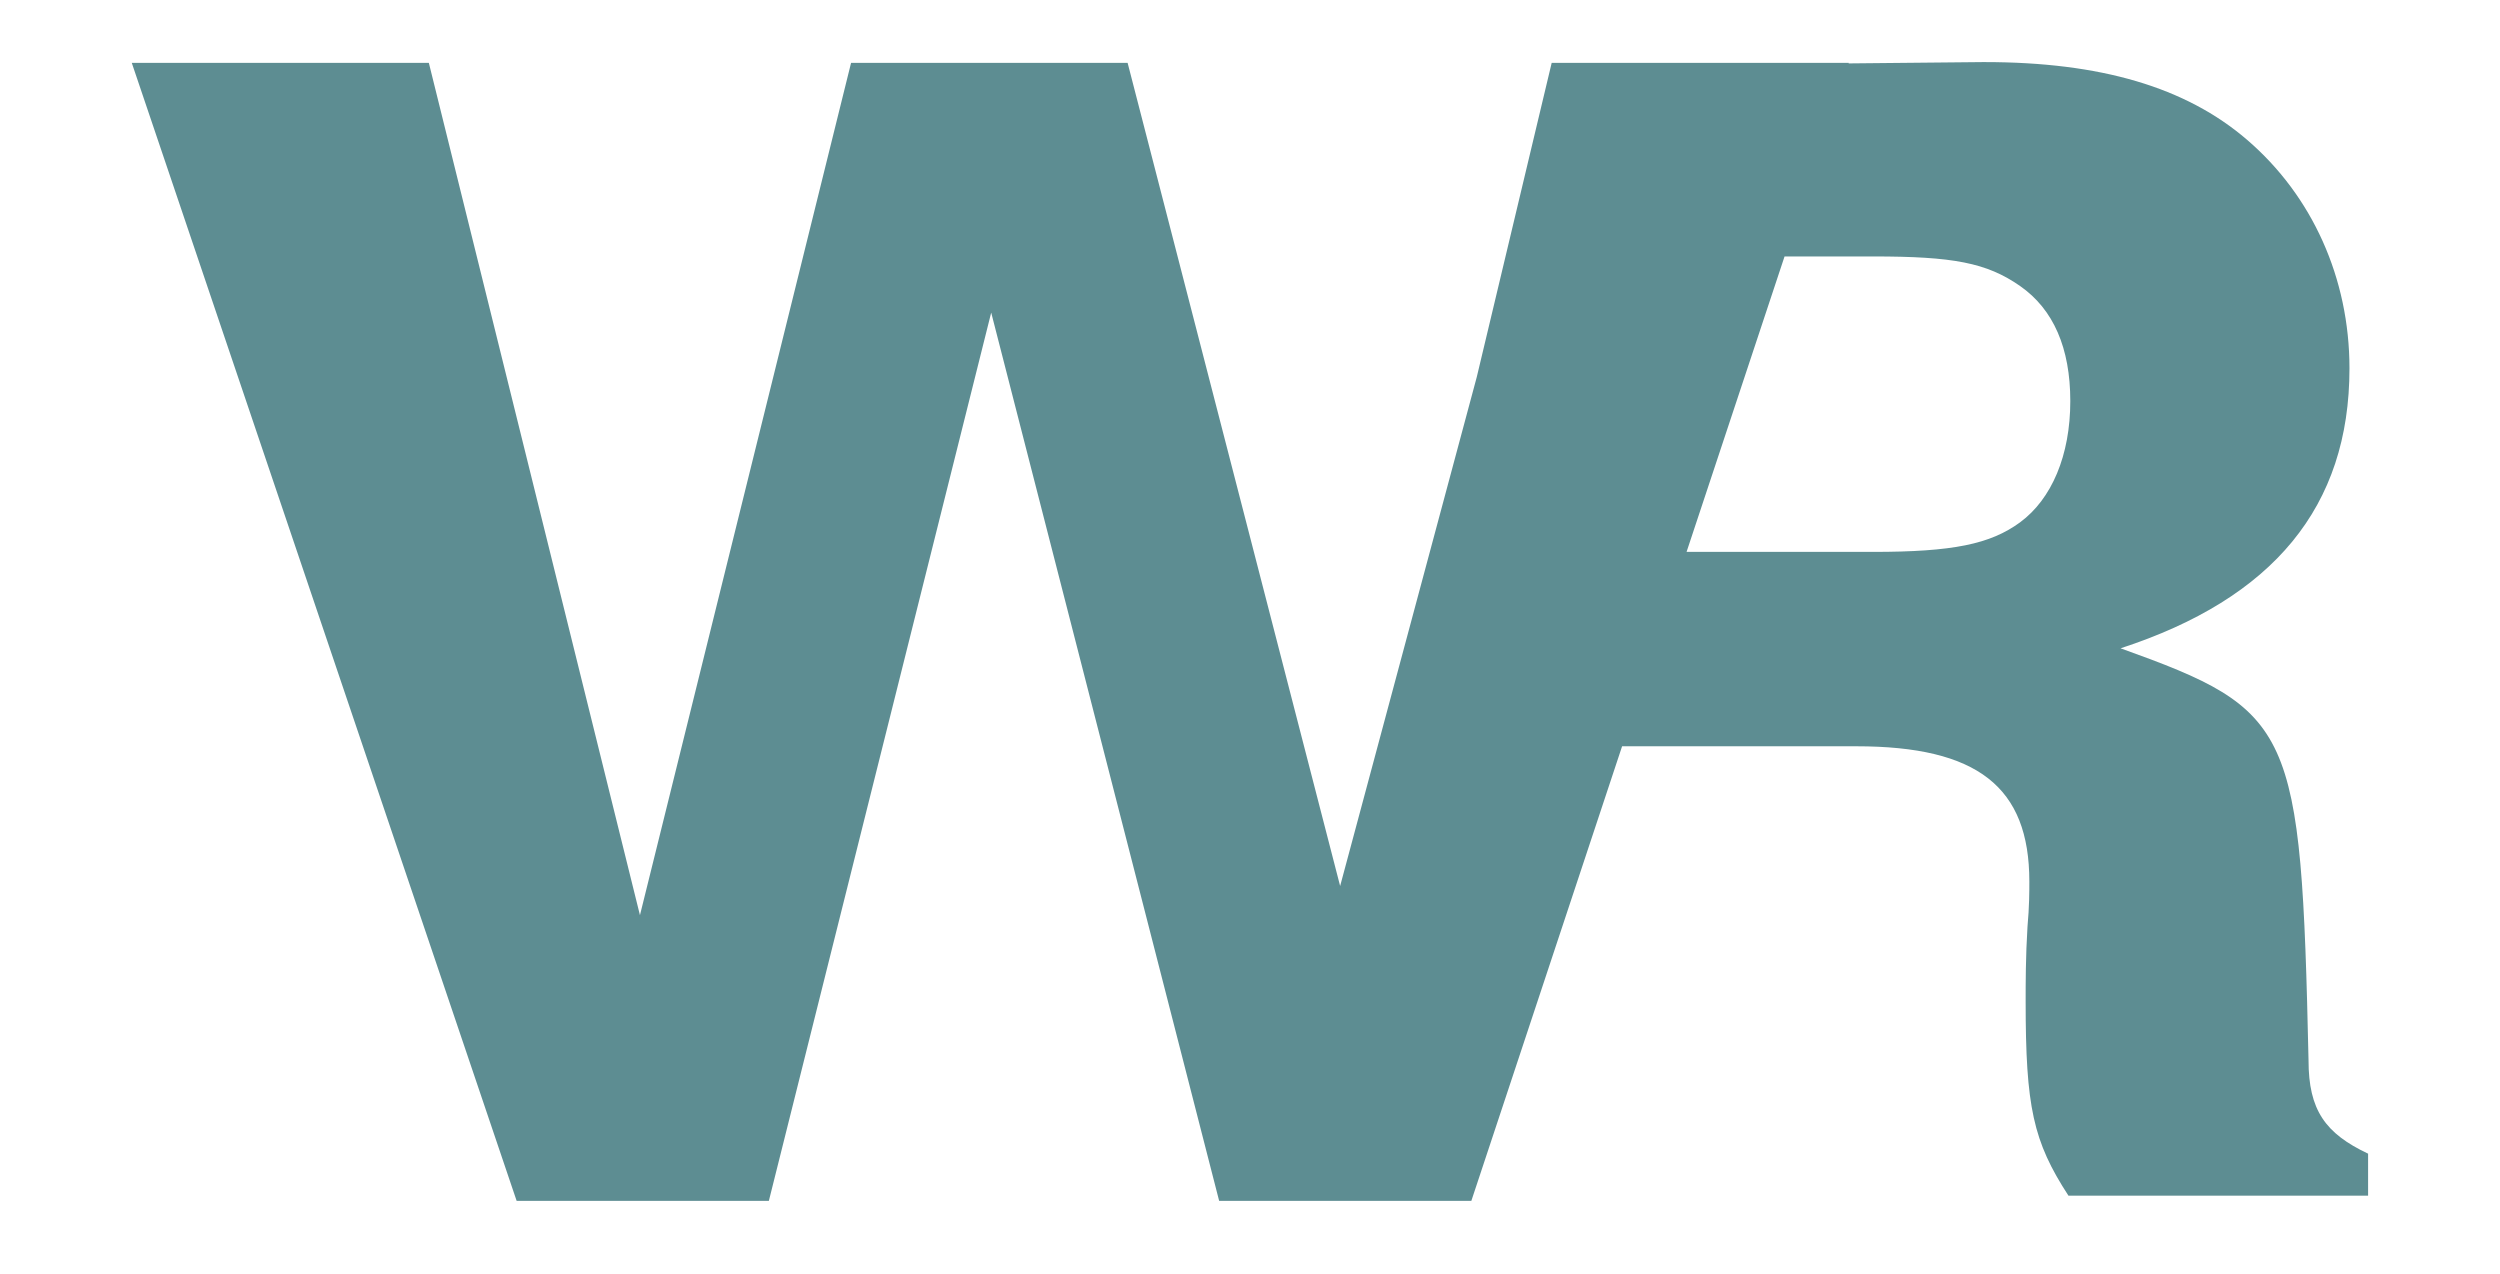
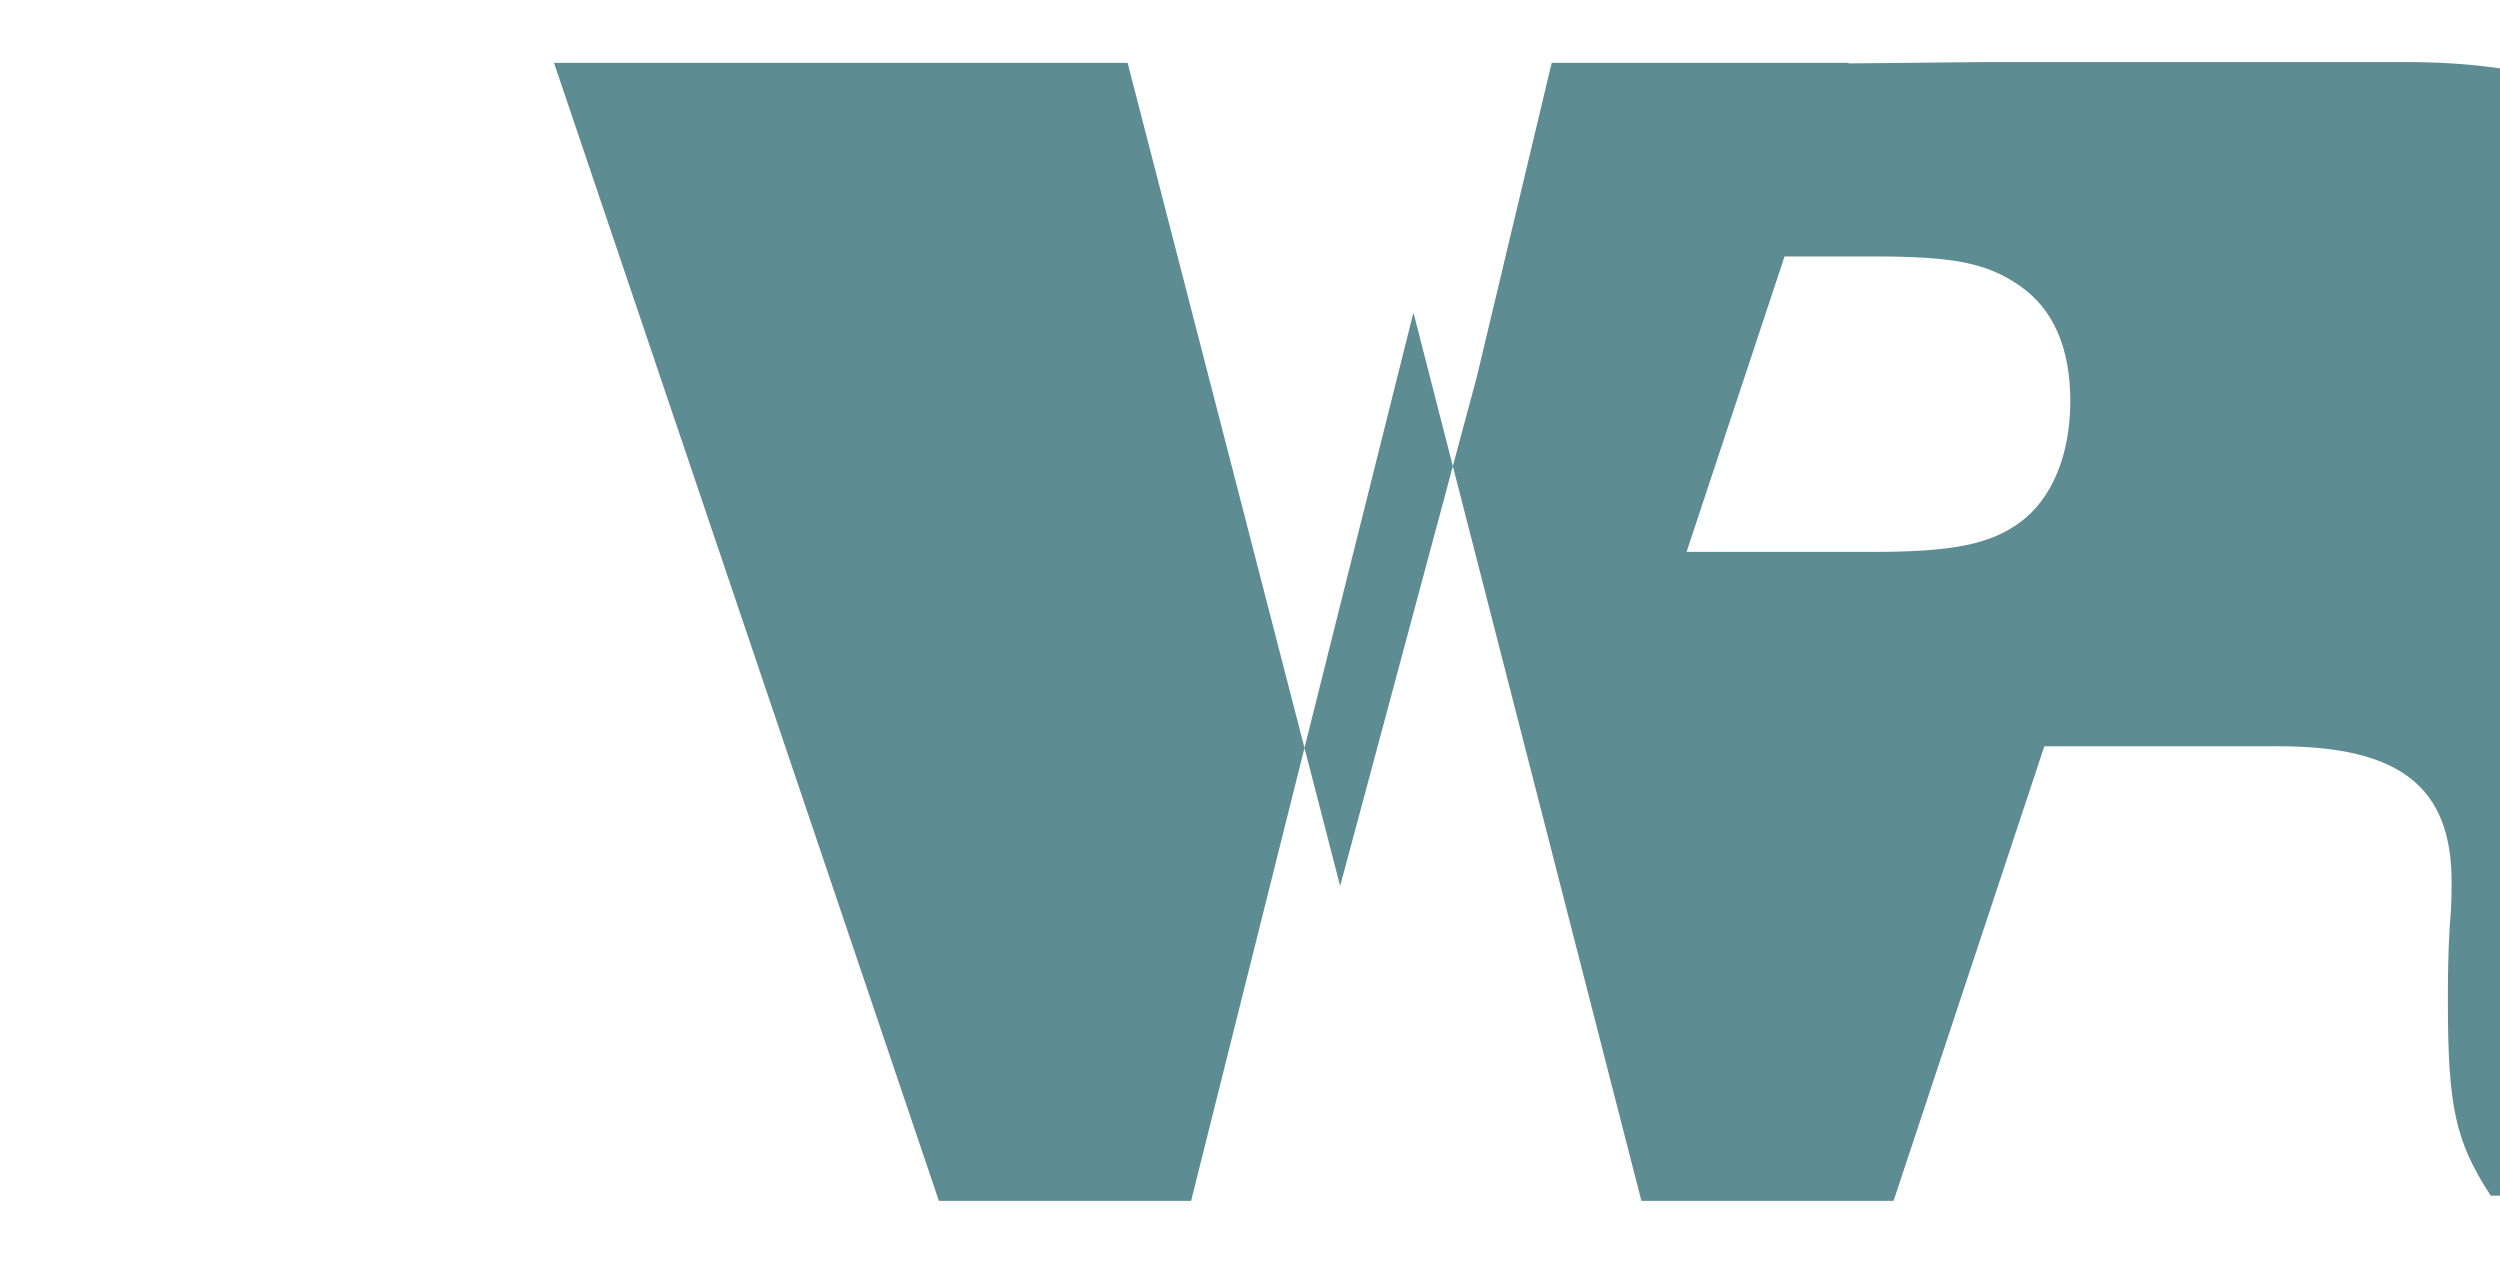
<svg xmlns="http://www.w3.org/2000/svg" xmlns:ns1="http://www.inkscape.org/namespaces/inkscape" xmlns:ns2="http://sodipodi.sourceforge.net/DTD/sodipodi-0.dtd" width="70.322mm" height="35.84mm" viewBox="0 0 70.322 35.84" version="1.1" id="svg4713" ns1:version="0.92.3 (2405546, 2018-03-11)" ns2:docname="logo_wrsystems_initials.svg">
  <defs id="defs4707" />
  <ns2:namedview id="base" pagecolor="#ffffff" bordercolor="#666666" borderopacity="1.0" ns1:pageopacity="0.0" ns1:pageshadow="2" ns1:zoom="1.979899" ns1:cx="154.33491" ns1:cy="11.439622" ns1:document-units="mm" ns1:current-layer="layer1" showgrid="false" ns1:window-width="1366" ns1:window-height="705" ns1:window-x="0" ns1:window-y="30" ns1:window-maximized="1" />
  <g ns1:label="Camada 1" ns1:groupmode="layer" id="layer1" transform="translate(-51.018,-12.985)">
    <g id="text3748-9" style="font-style:normal;font-variant:normal;font-weight:normal;font-stretch:normal;font-size:35.93px;line-height:1.25;font-family:'Noto Sans Old Turkic';-inkscape-font-specification:'Noto Sans Old Turkic';letter-spacing:0px;word-spacing:0px;fill:#5d8d92;fill-opacity:1;stroke:none;stroke-width:0.898" transform="matrix(1.451,0,0,1.214,-16.045,-151.435)" aria-label="R">
      <g id="g4599">
-         <path id="text3748" transform="scale(0.242,0.289)" d="m 349.973,473.615 -10.904,0.107 0.014,-0.045 h -23.797 l -6.002,25.191 -10.945,40.807 -17.025,-65.998 H 259.162 L 242.25,542.012 225.338,473.678 h -23.797 l 30.83,91.238 h 20.205 l 17.811,-71.215 18.26,71.215 h 20.203 l 12.076,-36.445 h 18.76 c 9.69,0 13.863,3.241 13.863,10.846 0,0.748 6.4e-4,1.995 -0.148,3.615 -0.149,2.369 -0.148,4.613 -0.148,5.984 0,8.477 0.595,11.221 3.428,15.584 h 24.004 v -3.367 c -3.429,-1.621 -4.771,-3.491 -4.771,-7.48 -0.596,-26.804 -1.192,-28.05 -15.057,-33.037 12.225,-3.989 18.336,-11.344 18.336,-22.439 0,-7.231 -2.981,-13.838 -8.199,-18.326 -4.92,-4.239 -11.776,-6.234 -21.02,-6.234 z m -16.033,15.584 h 7.088 c 6.411,0 9.094,0.499 11.777,2.369 2.683,1.87 4.025,4.986 4.025,9.225 0,4.363 -1.491,7.855 -4.025,9.725 -2.385,1.745 -5.367,2.369 -11.777,2.369 h -14.938 z" style="font-style:normal;font-variant:normal;font-weight:normal;font-stretch:normal;font-size:36.212px;line-height:1.25;font-family:'Noto Sans Old Turkic';-inkscape-font-specification:'Noto Sans Old Turkic';letter-spacing:0px;word-spacing:0px;fill:#5d8d92;fill-opacity:1;stroke:none;stroke-width:3.422" ns1:connector-curvature="0" />
+         <path id="text3748" transform="scale(0.242,0.289)" d="m 349.973,473.615 -10.904,0.107 0.014,-0.045 h -23.797 l -6.002,25.191 -10.945,40.807 -17.025,-65.998 H 259.162 h -23.797 l 30.83,91.238 h 20.205 l 17.811,-71.215 18.26,71.215 h 20.203 l 12.076,-36.445 h 18.76 c 9.69,0 13.863,3.241 13.863,10.846 0,0.748 6.4e-4,1.995 -0.148,3.615 -0.149,2.369 -0.148,4.613 -0.148,5.984 0,8.477 0.595,11.221 3.428,15.584 h 24.004 v -3.367 c -3.429,-1.621 -4.771,-3.491 -4.771,-7.48 -0.596,-26.804 -1.192,-28.05 -15.057,-33.037 12.225,-3.989 18.336,-11.344 18.336,-22.439 0,-7.231 -2.981,-13.838 -8.199,-18.326 -4.92,-4.239 -11.776,-6.234 -21.02,-6.234 z m -16.033,15.584 h 7.088 c 6.411,0 9.094,0.499 11.777,2.369 2.683,1.87 4.025,4.986 4.025,9.225 0,4.363 -1.491,7.855 -4.025,9.725 -2.385,1.745 -5.367,2.369 -11.777,2.369 h -14.938 z" style="font-style:normal;font-variant:normal;font-weight:normal;font-stretch:normal;font-size:36.212px;line-height:1.25;font-family:'Noto Sans Old Turkic';-inkscape-font-specification:'Noto Sans Old Turkic';letter-spacing:0px;word-spacing:0px;fill:#5d8d92;fill-opacity:1;stroke:none;stroke-width:3.422" ns1:connector-curvature="0" />
      </g>
    </g>
  </g>
</svg>